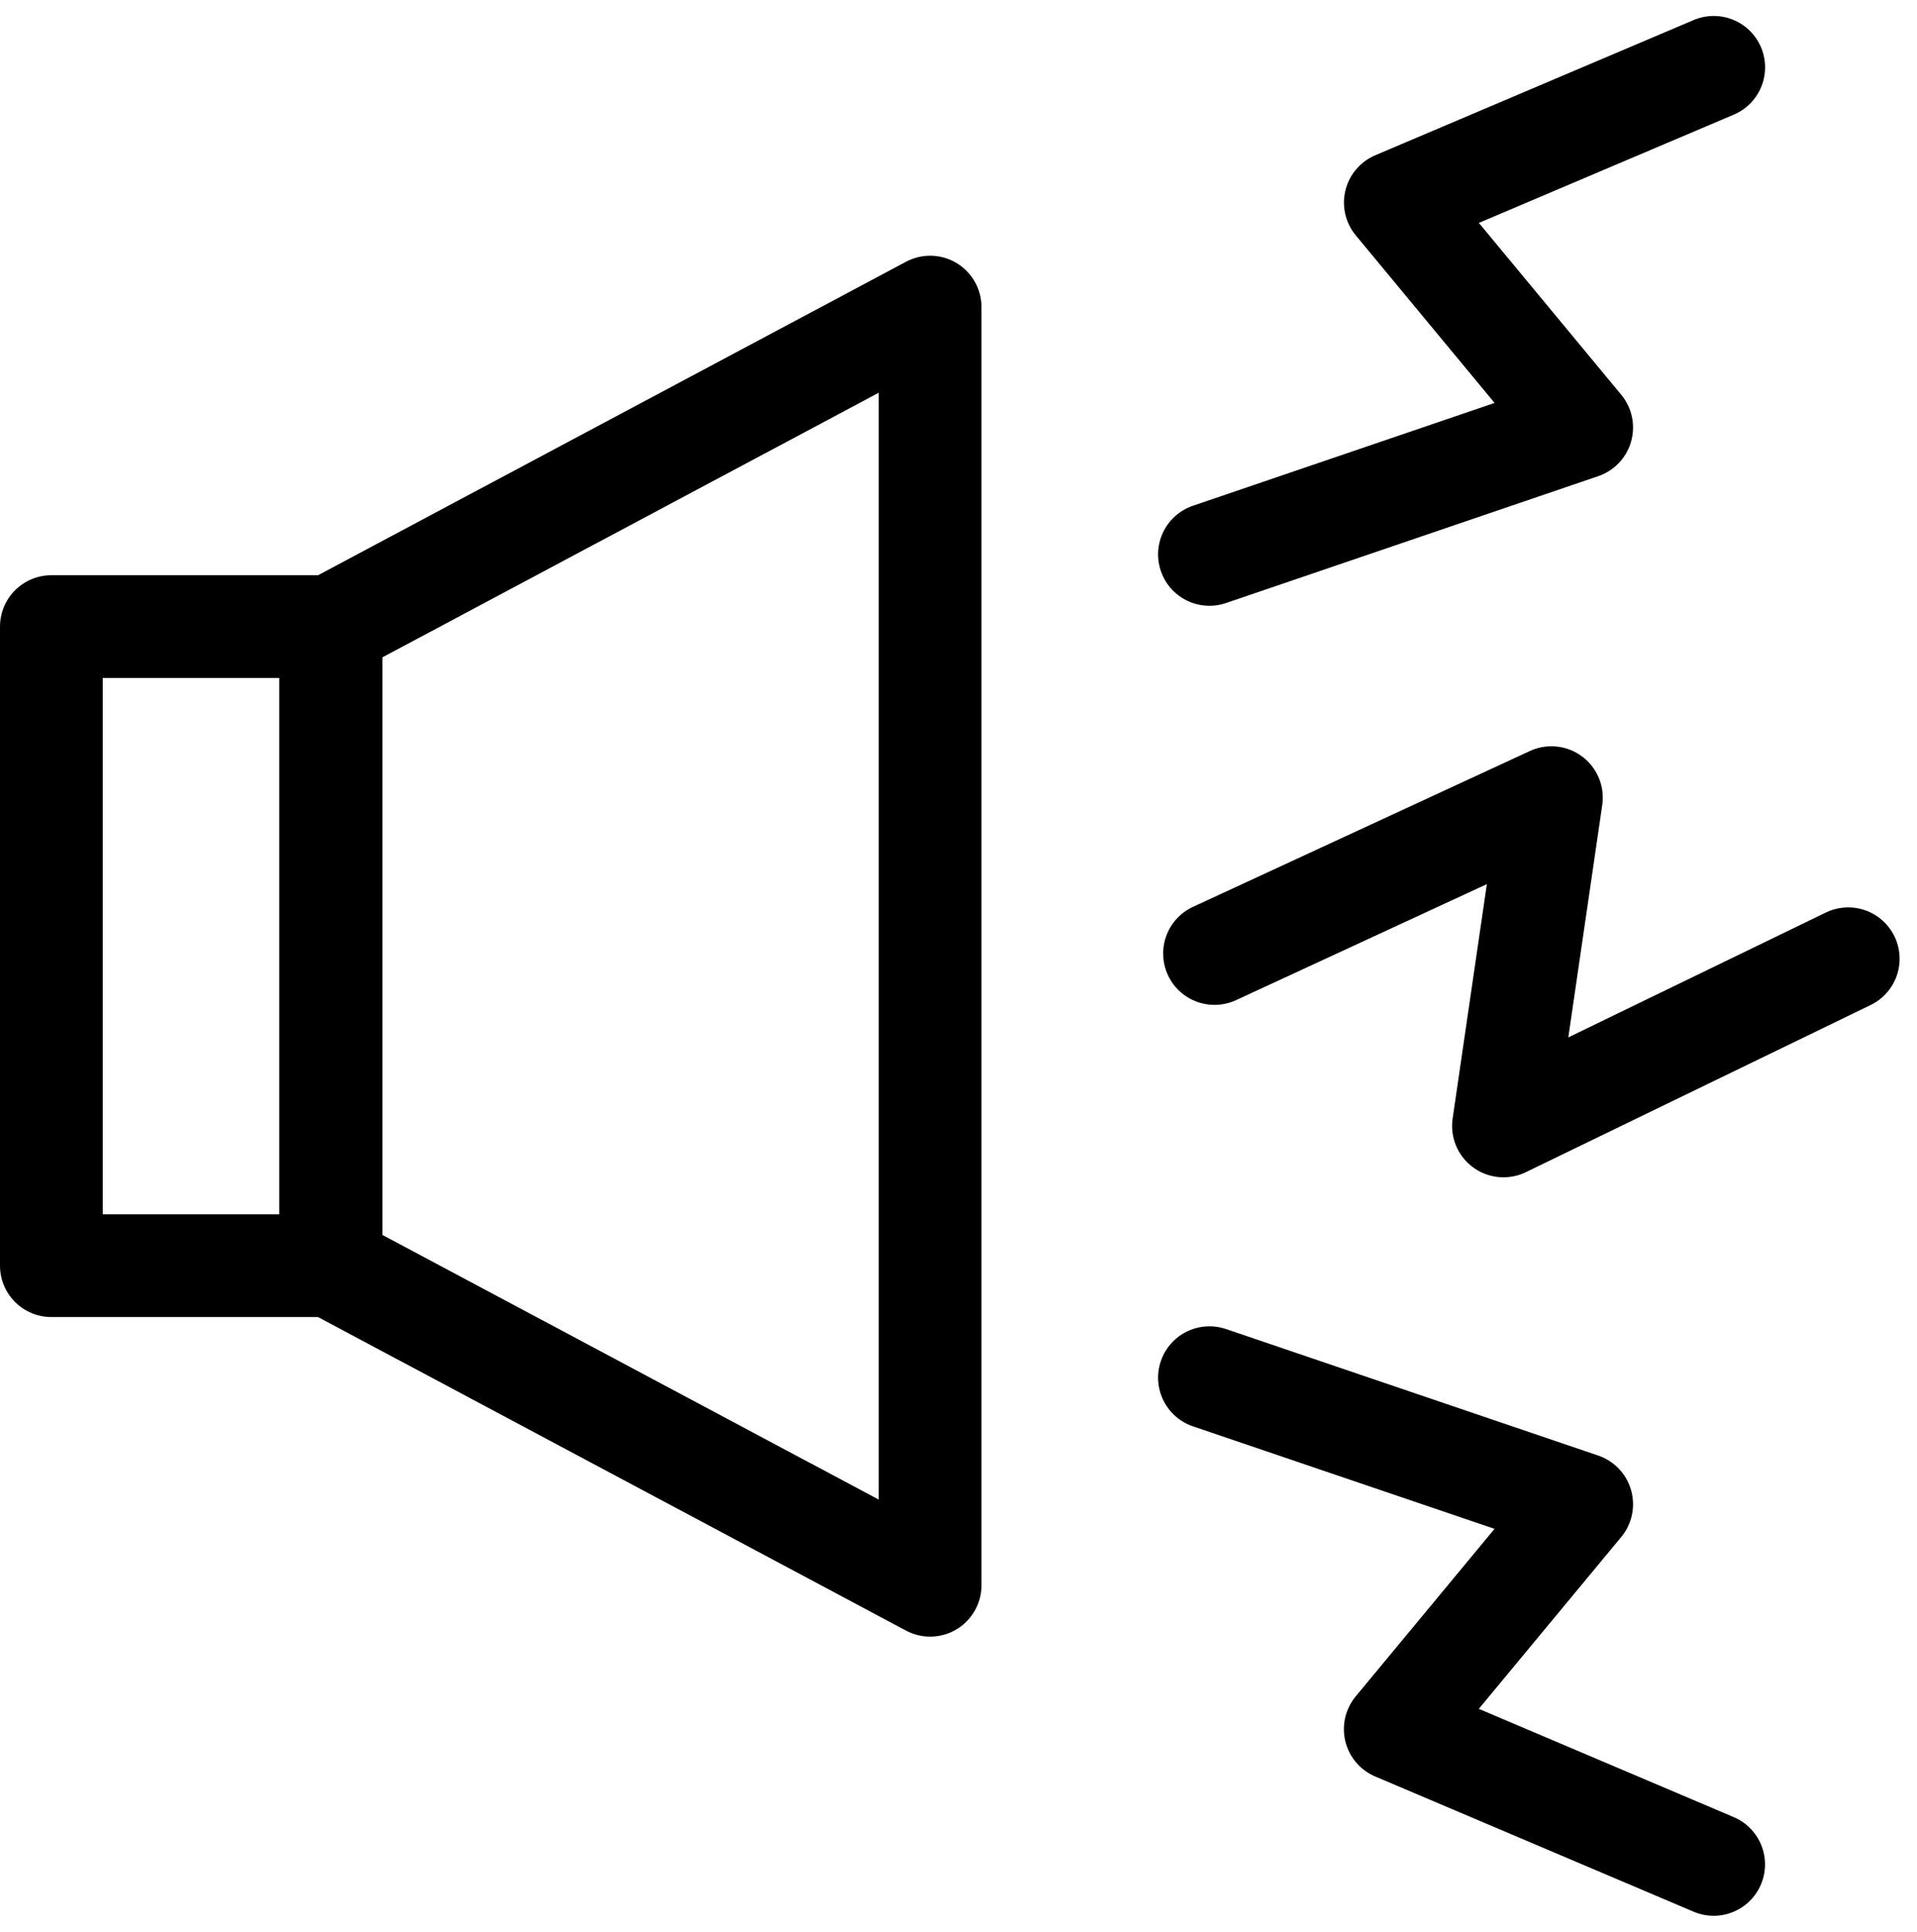
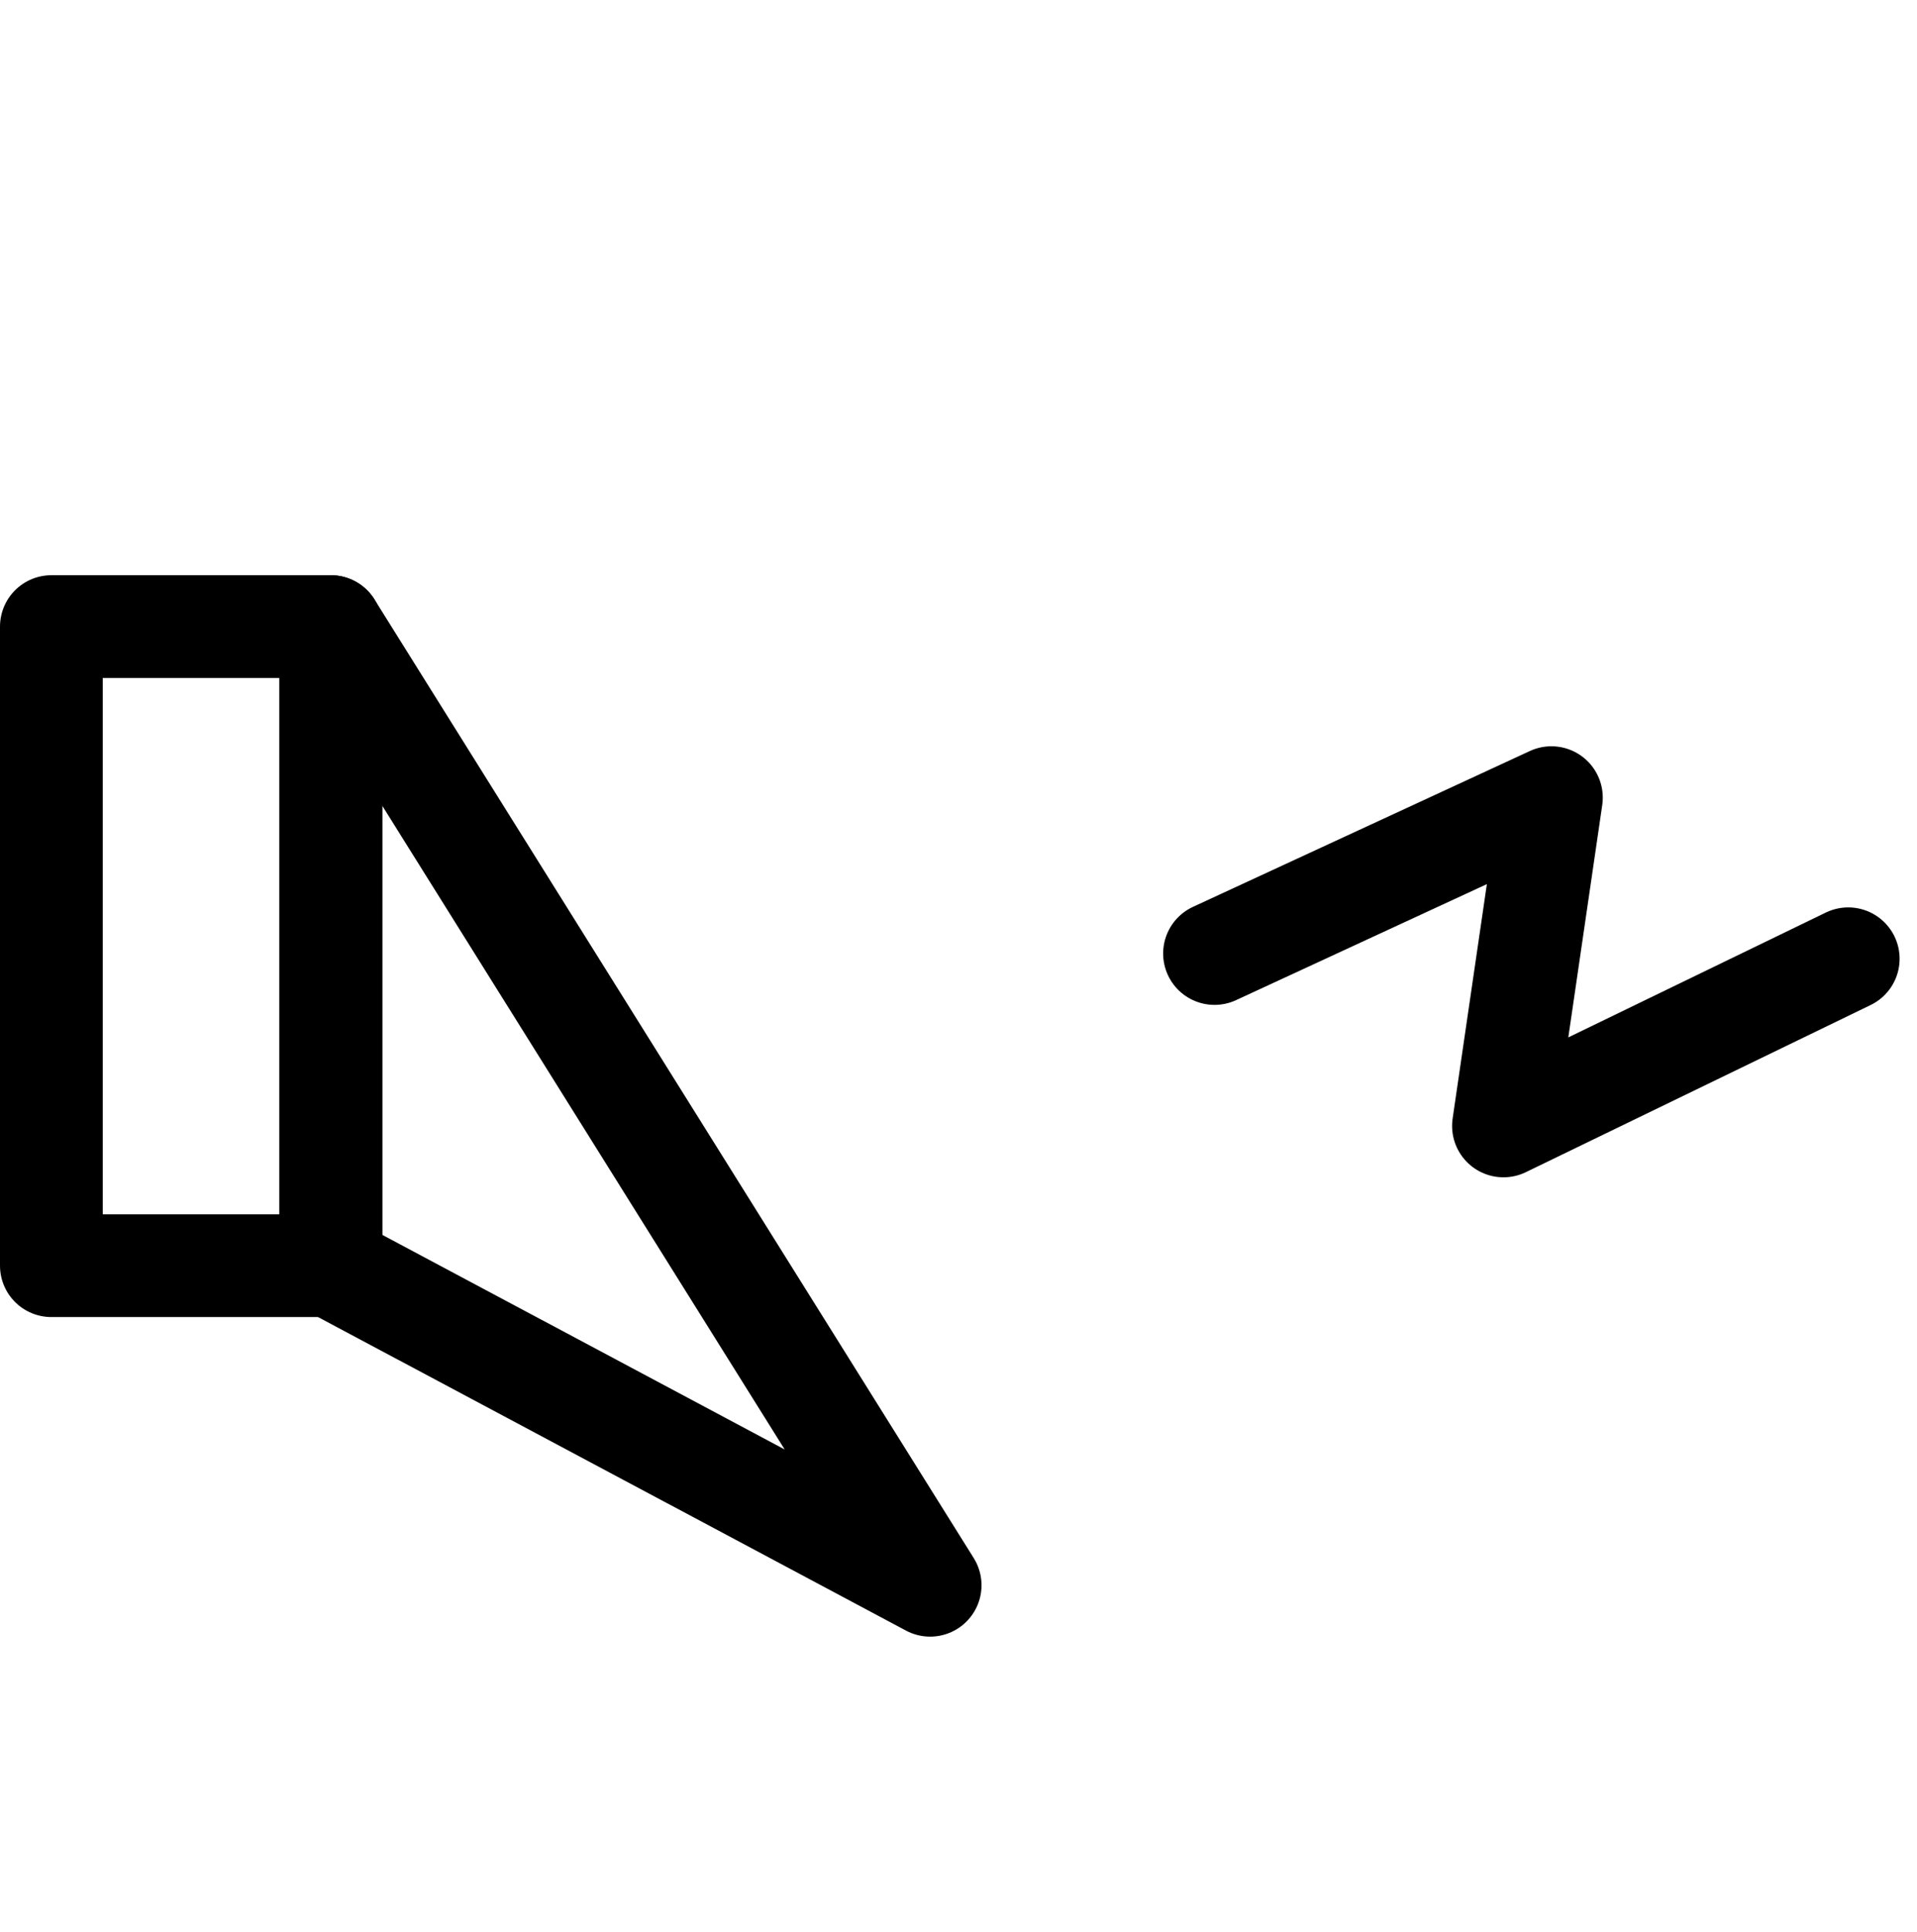
<svg xmlns="http://www.w3.org/2000/svg" width="27.99" height="28.205" viewBox="0 0 27.99 28.205">
  <g id="Disturbance_Response" data-name="Disturbance Response" transform="translate(0 0.233)">
    <path id="Path_13899" data-name="Path 13899" d="M.75,7.751H4.831V17.08H.75Z" transform="translate(0 1.163)" fill="none" stroke="#000" stroke-linecap="round" stroke-linejoin="round" stroke-width="1.5" />
-     <path id="Path_13900" data-name="Path 13900" d="M13,22.409,4.25,17.744V8.415L13,3.751Z" transform="translate(0.581 0.499)" fill="none" stroke="#000" stroke-linecap="round" stroke-linejoin="round" stroke-width="1.5" />
+     <path id="Path_13900" data-name="Path 13900" d="M13,22.409,4.25,17.744V8.415Z" transform="translate(0.581 0.499)" fill="none" stroke="#000" stroke-linecap="round" stroke-linejoin="round" stroke-width="1.5" />
    <path id="Path_13901" data-name="Path 13901" d="M15.314,12.167l4.919-2.275-.7,4.792,5.034-2.44" transform="translate(2.419 1.519)" fill="none" stroke="#000" stroke-linecap="round" stroke-linejoin="round" stroke-width="1.5" />
-     <path id="Path_13902" data-name="Path 13902" d="M15.25,17.153,20.685,19l-2.722,3.284,4.649,1.974" transform="translate(2.409 2.725)" fill="none" stroke="#000" stroke-linecap="round" stroke-linejoin="round" stroke-width="1.5" />
-     <path id="Path_13903" data-name="Path 13903" d="M15.25,7.86l5.435-1.852L17.964,2.724,22.613.75" transform="translate(2.409)" fill="none" stroke="#000" stroke-linecap="round" stroke-linejoin="round" stroke-width="1.5" />
  </g>
</svg>